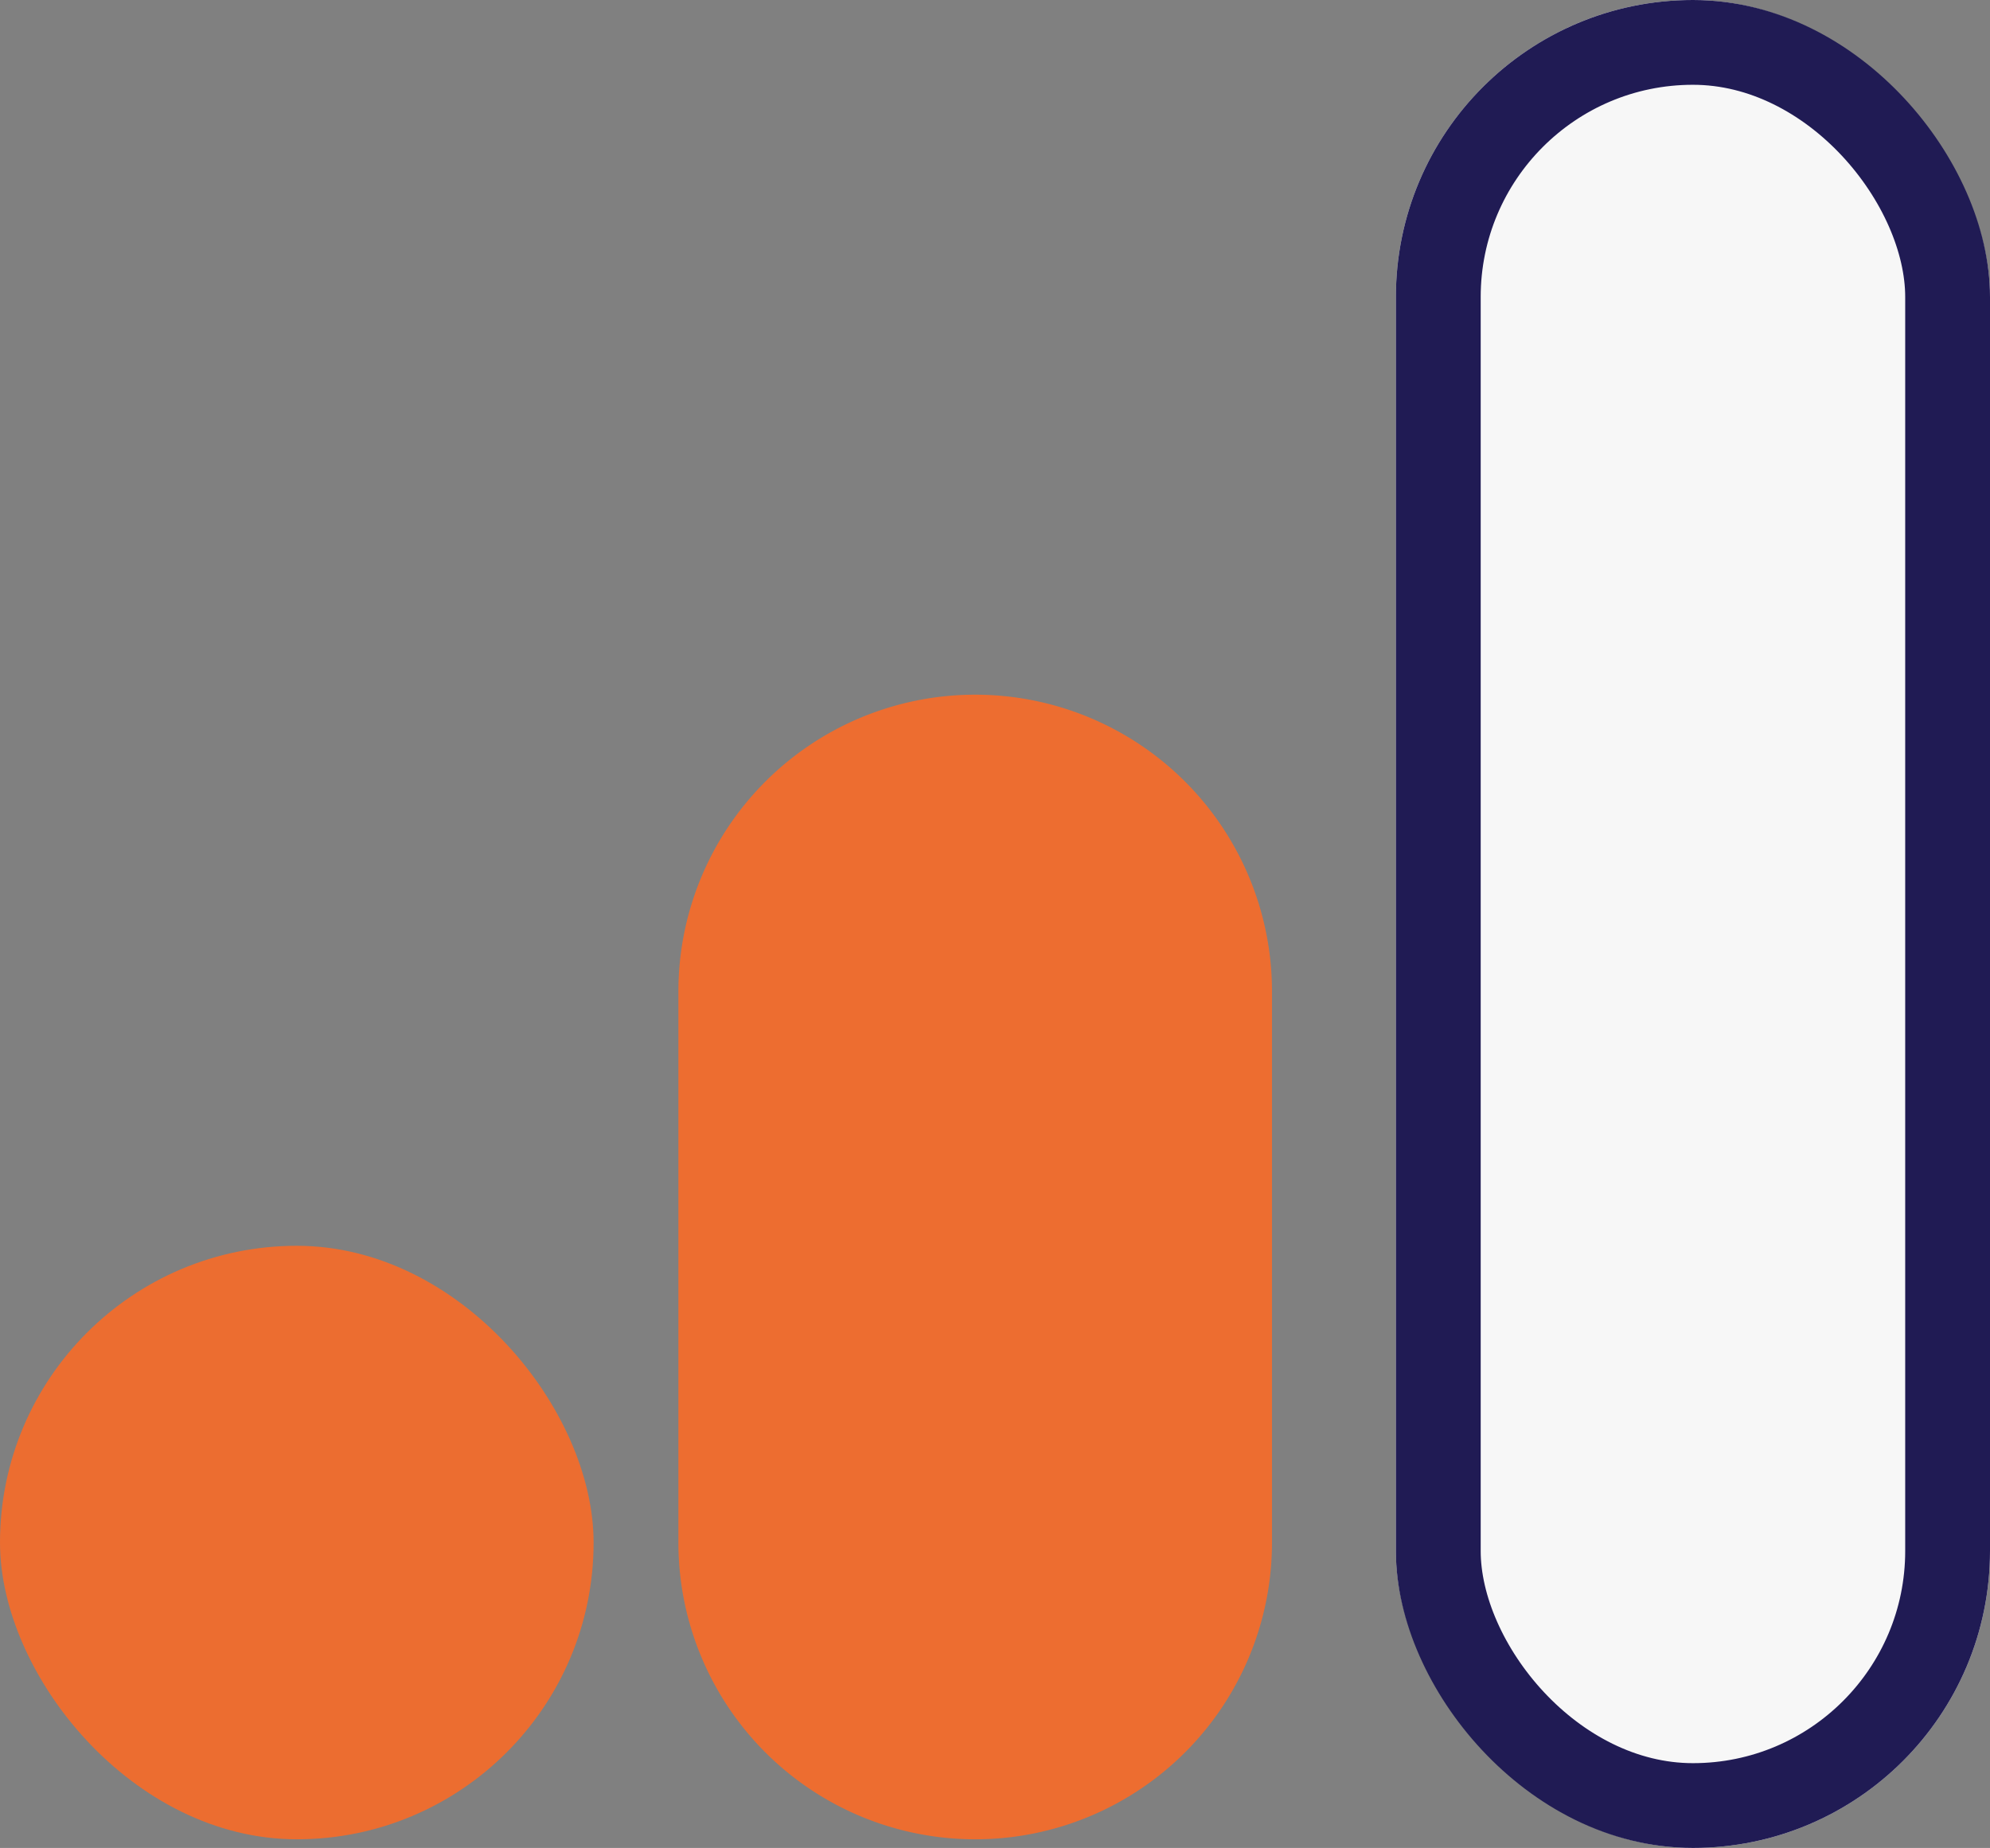
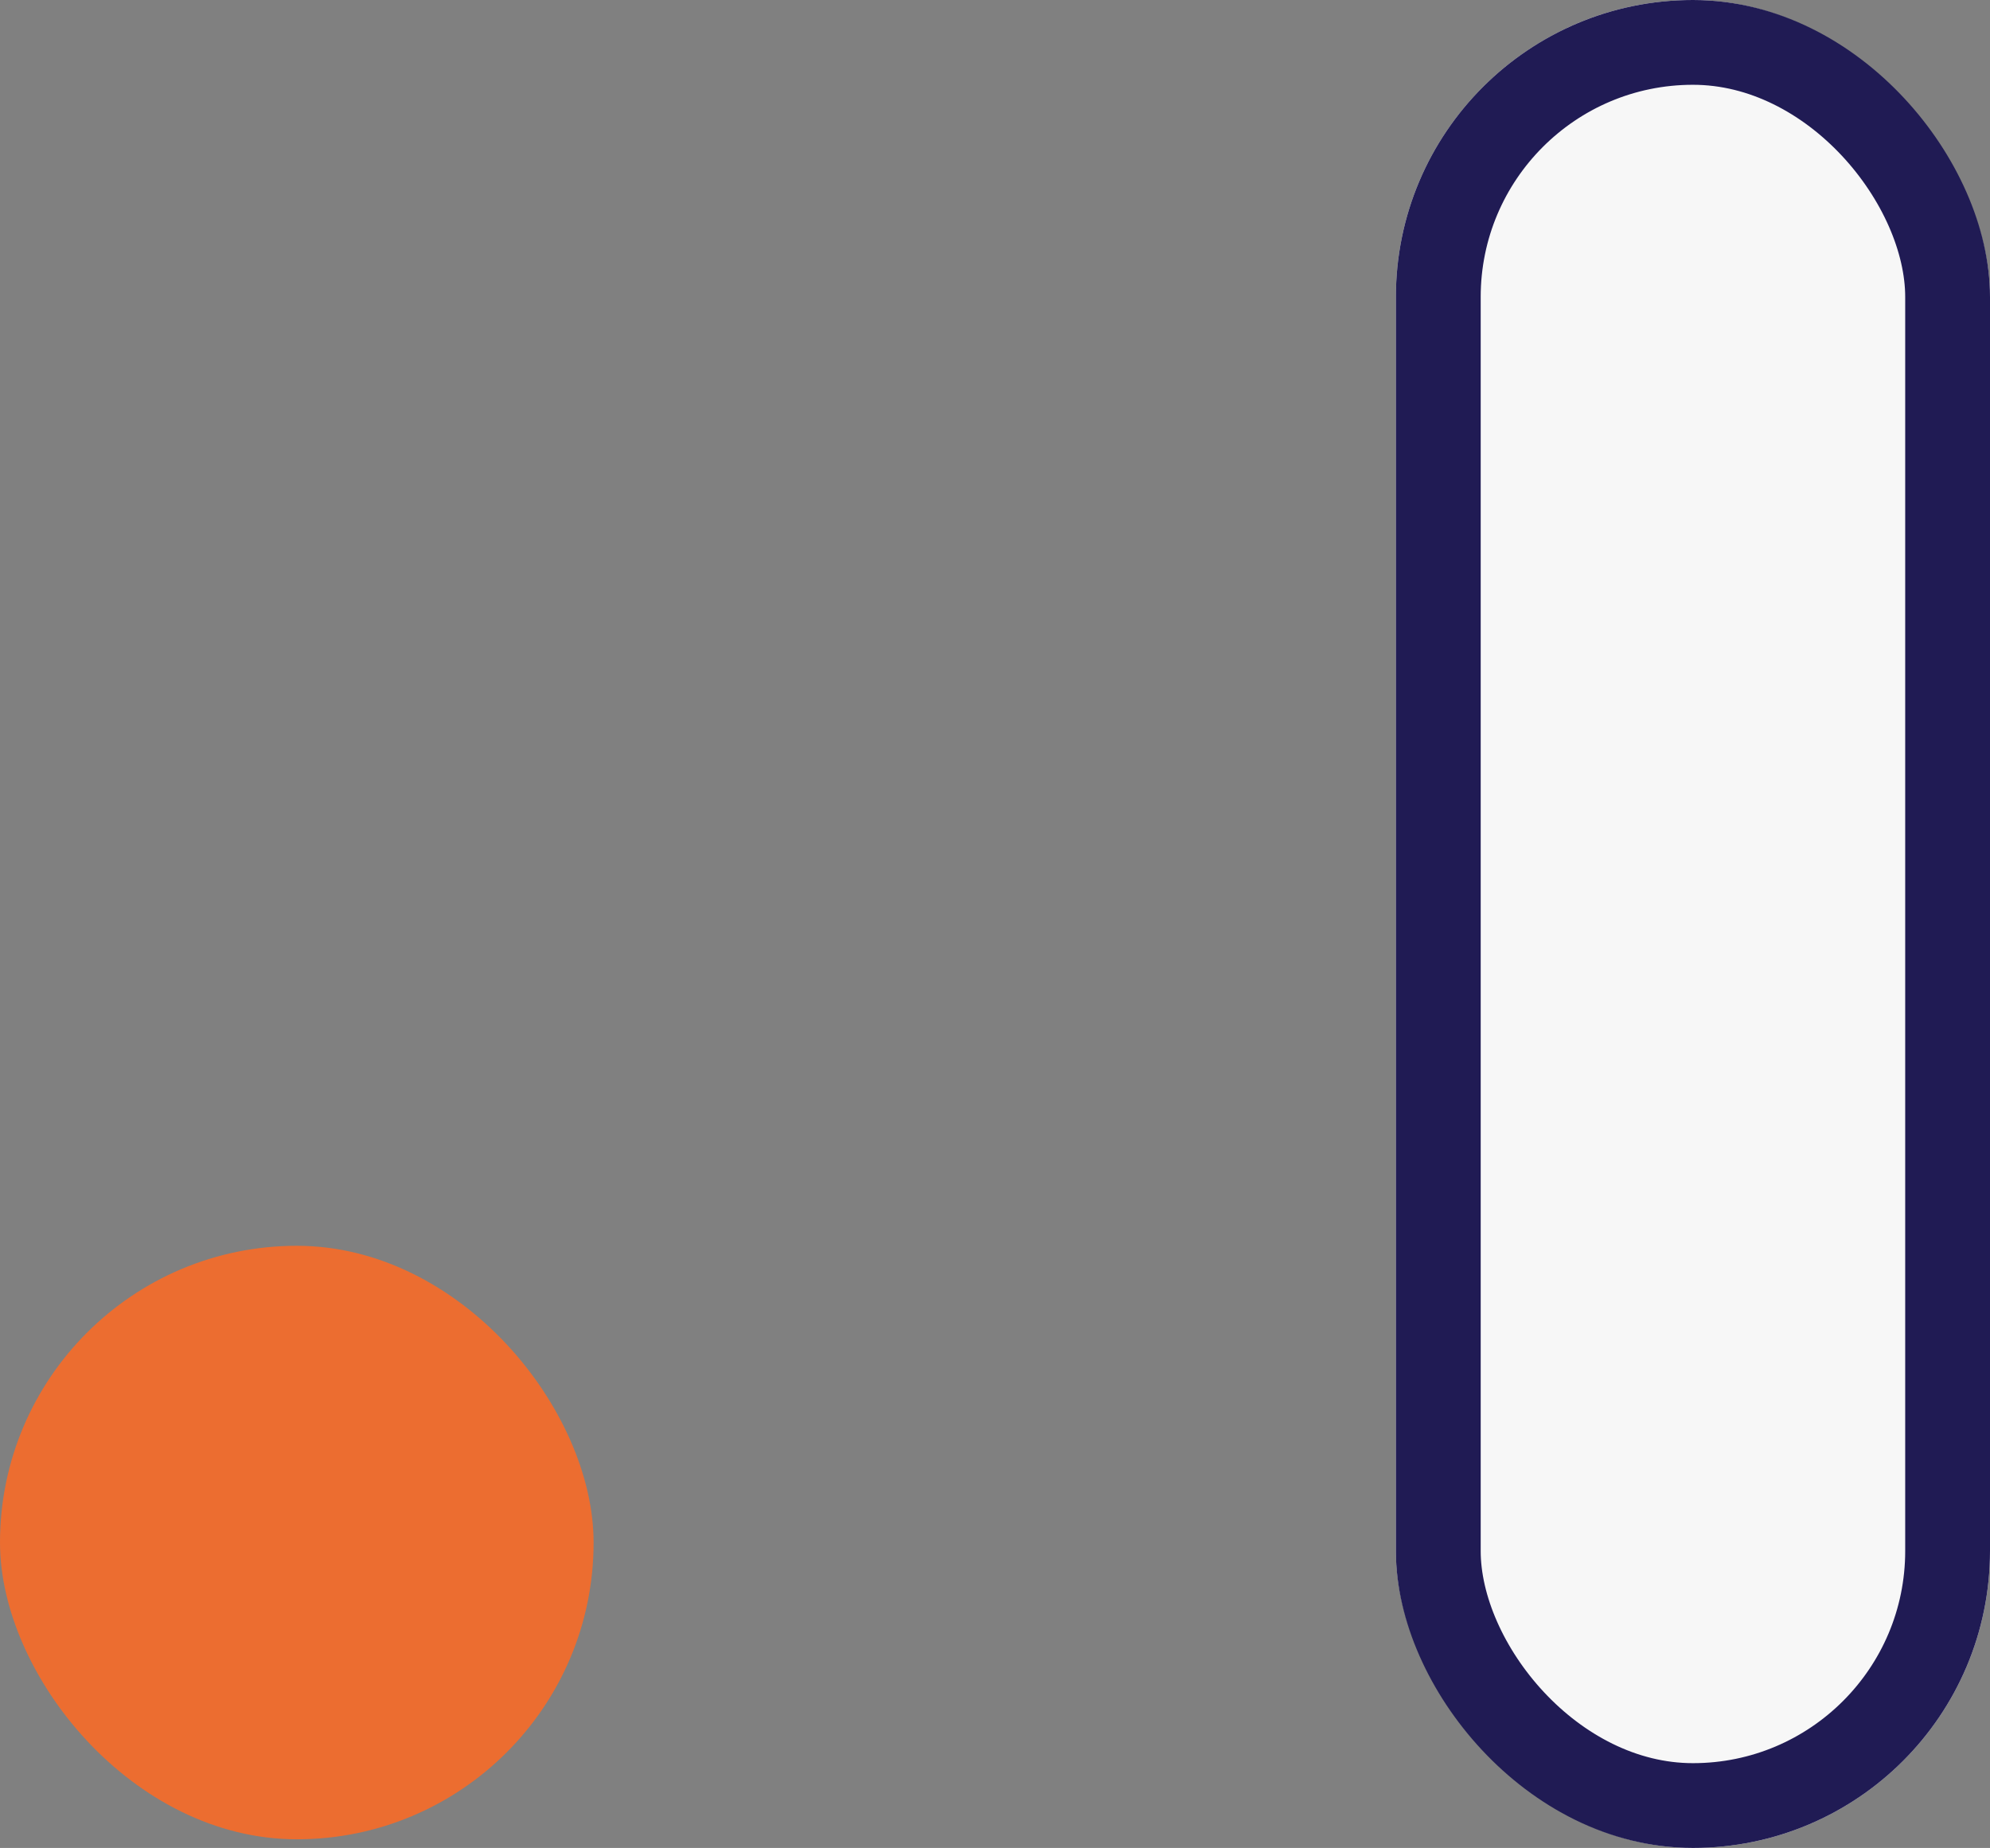
<svg xmlns="http://www.w3.org/2000/svg" width="46.934" height="43.591" viewBox="0 0 46.934 43.591">
  <rect x="0" y="0" width="46.934" height="43.591" fill="#808080" stroke="none" />
  <rect id="Rectangle_2430" data-name="Rectangle 2430" width="14" height="14" rx="7" transform="translate(0 29.387)" fill="#ec6d30" />
-   <path id="Tracé_1019" data-name="Tracé 1019" d="M7,0a7,7,0,0,1,7,7V20A7,7,0,0,1,0,20V7A7,7,0,0,1,7,0Z" transform="translate(16 16.387)" fill="#ed6d30" />
  <g id="Rectangle_2432" data-name="Rectangle 2432" transform="translate(32.922)" fill="#f7f7f7" stroke="#201b54" stroke-width="2">
    <rect width="14.012" height="43.591" rx="7.006" stroke="none" />
    <rect x="1" y="1" width="12.012" height="41.591" rx="6.006" fill="none" />
  </g>
</svg>